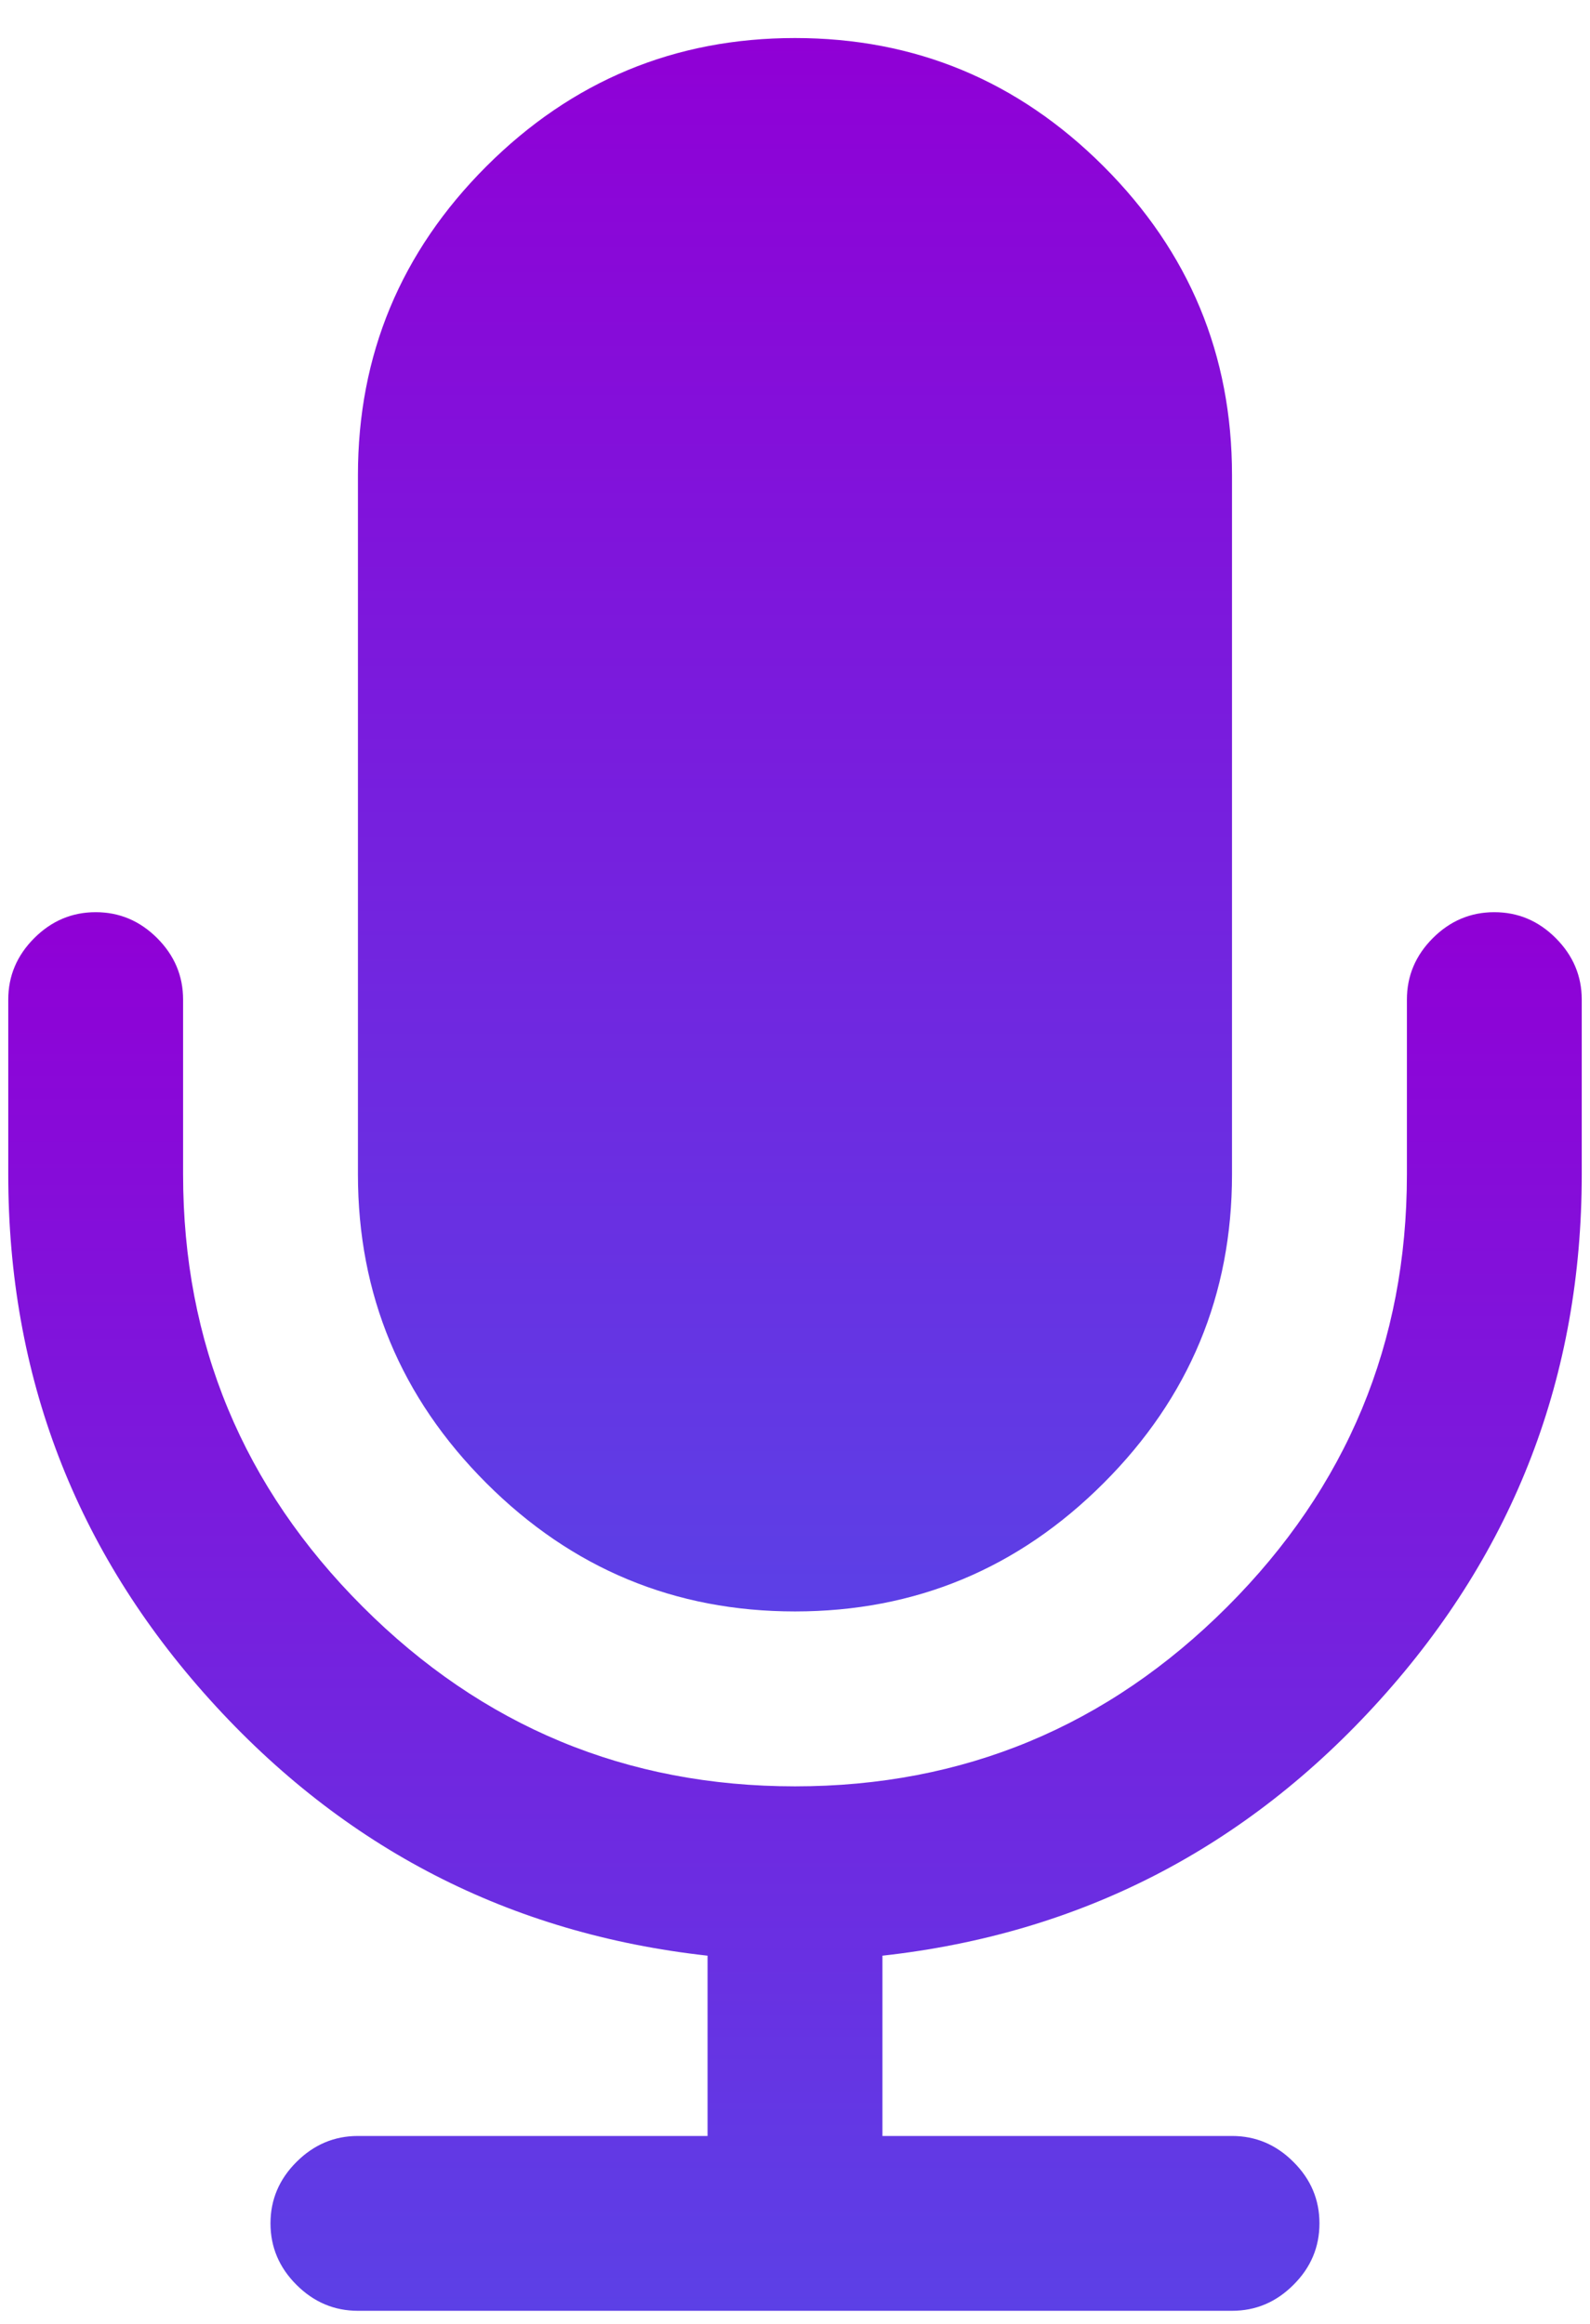
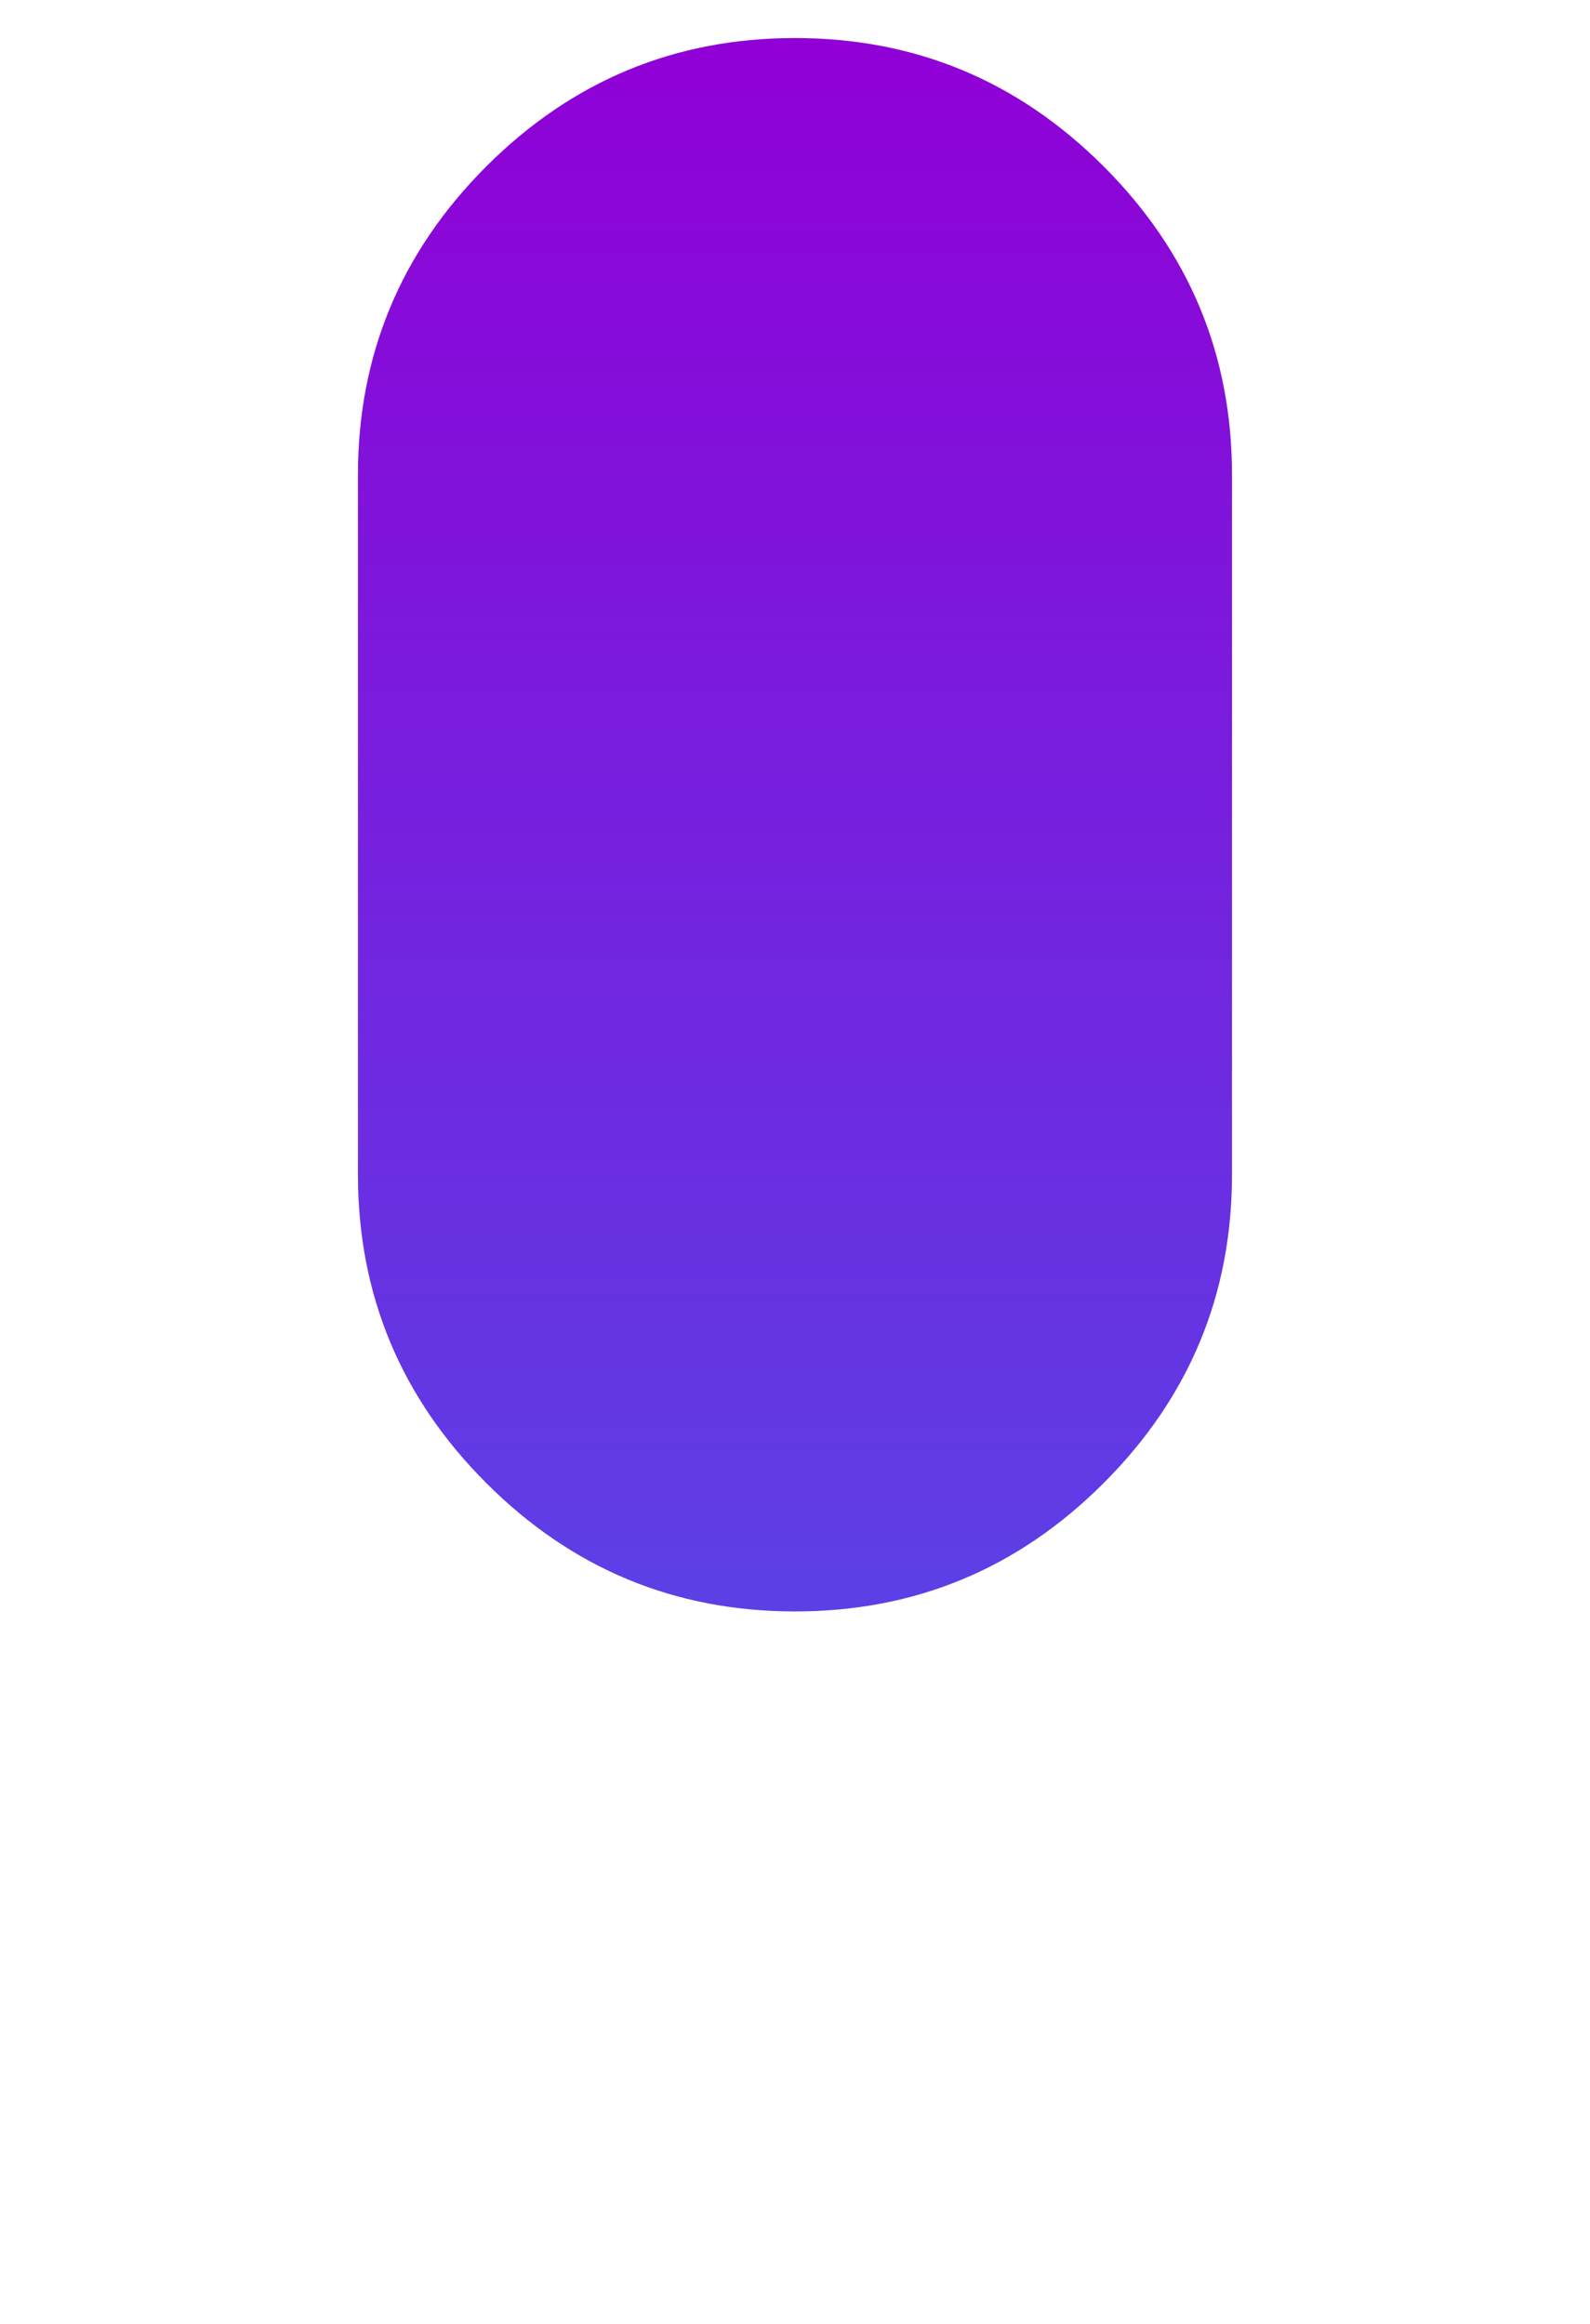
<svg xmlns="http://www.w3.org/2000/svg" width="26" height="38" viewBox="0 0 26 38" fill="none">
  <path d="M13 26.35C14.966 26.35 16.648 25.651 18.047 24.251C19.447 22.852 20.146 21.169 20.146 19.204V7.769C20.146 5.803 19.447 4.121 18.047 2.721C16.648 1.322 14.966 0.622 13 0.622C11.035 0.622 9.352 1.322 7.952 2.721C6.553 4.121 5.853 5.803 5.853 7.769V19.204C5.853 21.169 6.553 22.852 7.952 24.251C9.352 25.651 11.035 26.35 13 26.35Z" fill="url(#paint0_linear)" />
-   <path d="M25.44 15.34C25.158 15.057 24.822 14.916 24.435 14.916C24.048 14.916 23.713 15.057 23.43 15.34C23.147 15.623 23.006 15.958 23.006 16.345V19.204C23.006 21.959 22.026 24.315 20.069 26.273C18.111 28.231 15.755 29.21 13 29.21C10.245 29.21 7.889 28.231 5.931 26.273C3.973 24.315 2.994 21.959 2.994 19.204V16.345C2.994 15.958 2.853 15.623 2.57 15.34C2.287 15.057 1.952 14.916 1.565 14.916C1.178 14.916 0.843 15.057 0.56 15.34C0.277 15.623 0.135 15.958 0.135 16.345V19.204C0.135 22.494 1.234 25.357 3.43 27.791C5.626 30.226 8.339 31.621 11.57 31.979V34.927H5.853C5.466 34.927 5.131 35.069 4.848 35.352C4.565 35.634 4.423 35.969 4.423 36.356C4.423 36.743 4.565 37.079 4.848 37.361C5.131 37.644 5.466 37.786 5.853 37.786H20.146C20.534 37.786 20.869 37.644 21.151 37.361C21.435 37.079 21.576 36.743 21.576 36.356C21.576 35.969 21.435 35.634 21.151 35.352C20.869 35.069 20.534 34.927 20.146 34.927H14.43V31.979C17.66 31.621 20.374 30.226 22.57 27.791C24.766 25.357 25.865 22.494 25.865 19.204V16.345C25.865 15.958 25.723 15.623 25.44 15.34Z" fill="url(#paint1_linear)" />
  <defs>
    <linearGradient id="paint0_linear" x1="13" y1="0.622" x2="13" y2="26.35" gradientUnits="userSpaceOnUse">
      <stop stop-color="#9000D6" />
      <stop offset="1" stop-color="#5C40E6" />
    </linearGradient>
    <linearGradient id="paint1_linear" x1="13" y1="14.916" x2="13" y2="37.786" gradientUnits="userSpaceOnUse">
      <stop stop-color="#9000D6" />
      <stop offset="1" stop-color="#5C40E6" />
    </linearGradient>
  </defs>
</svg>